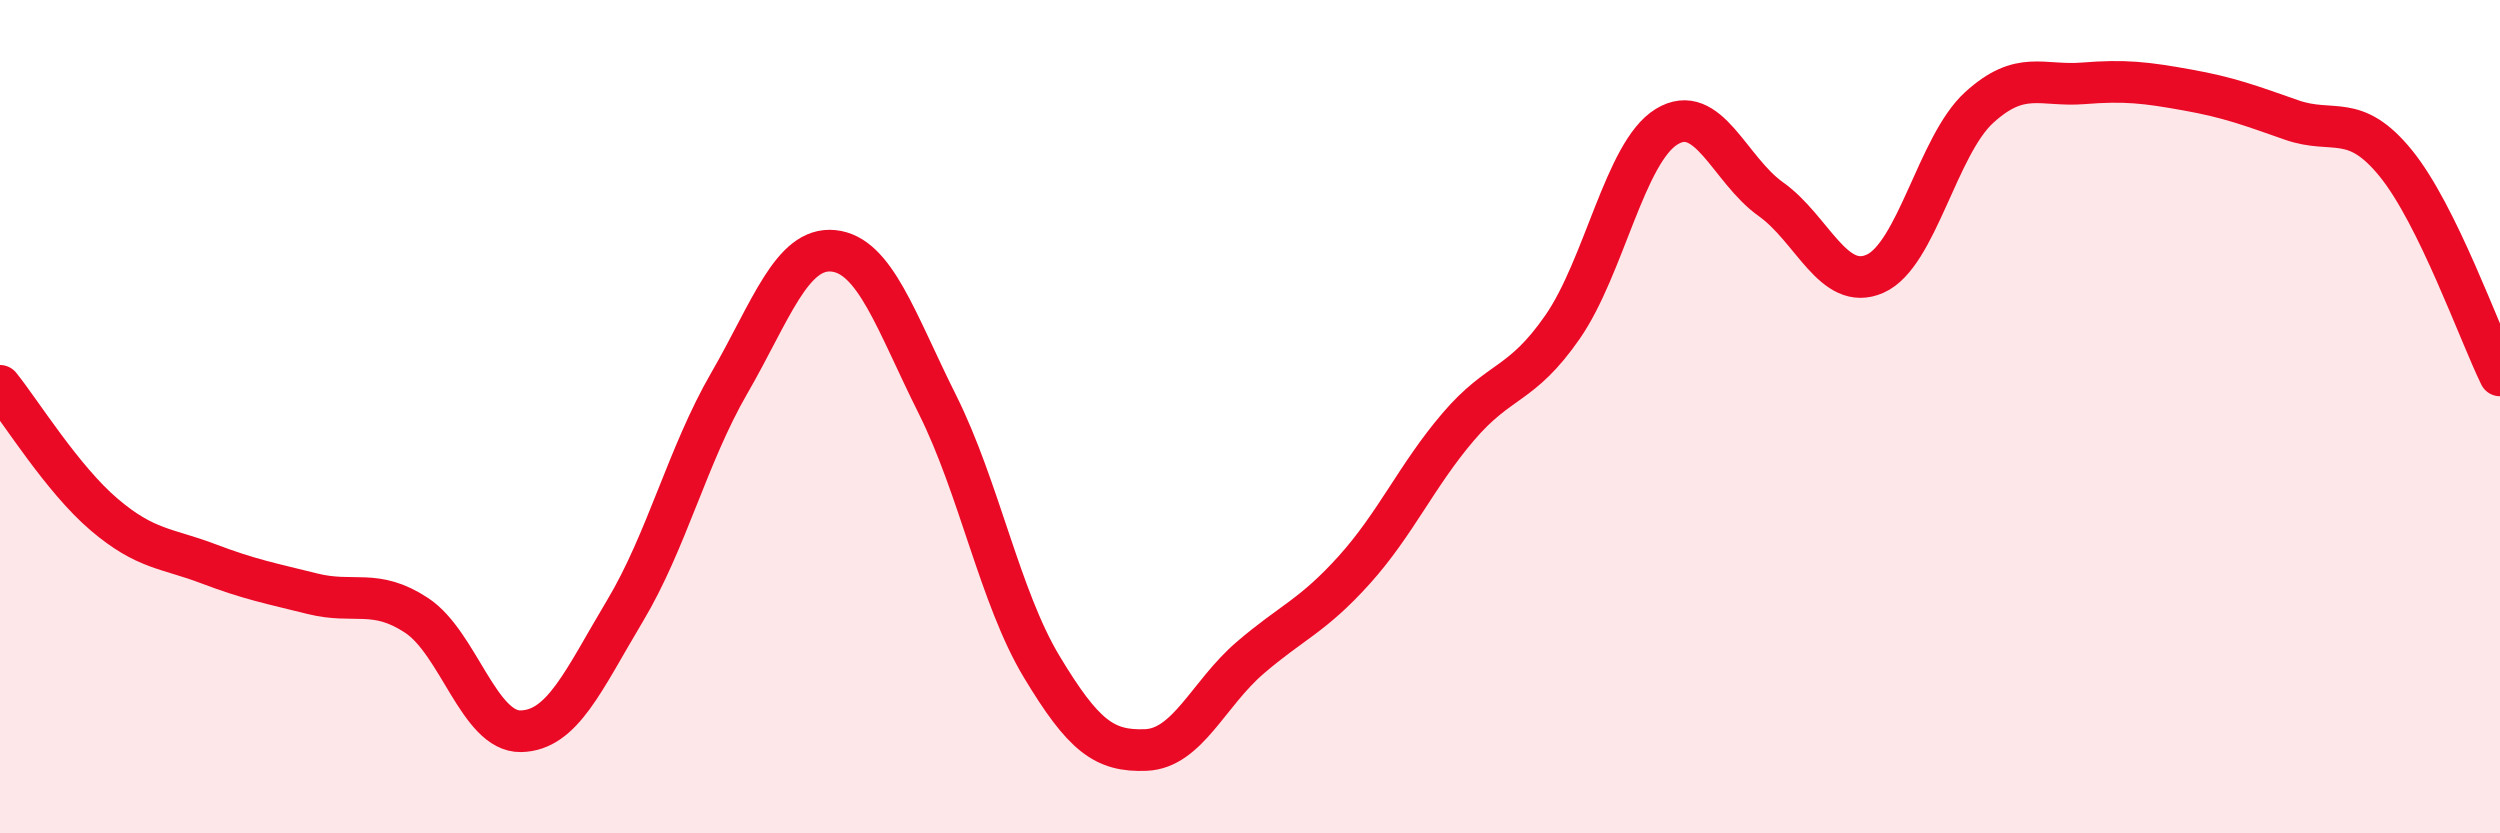
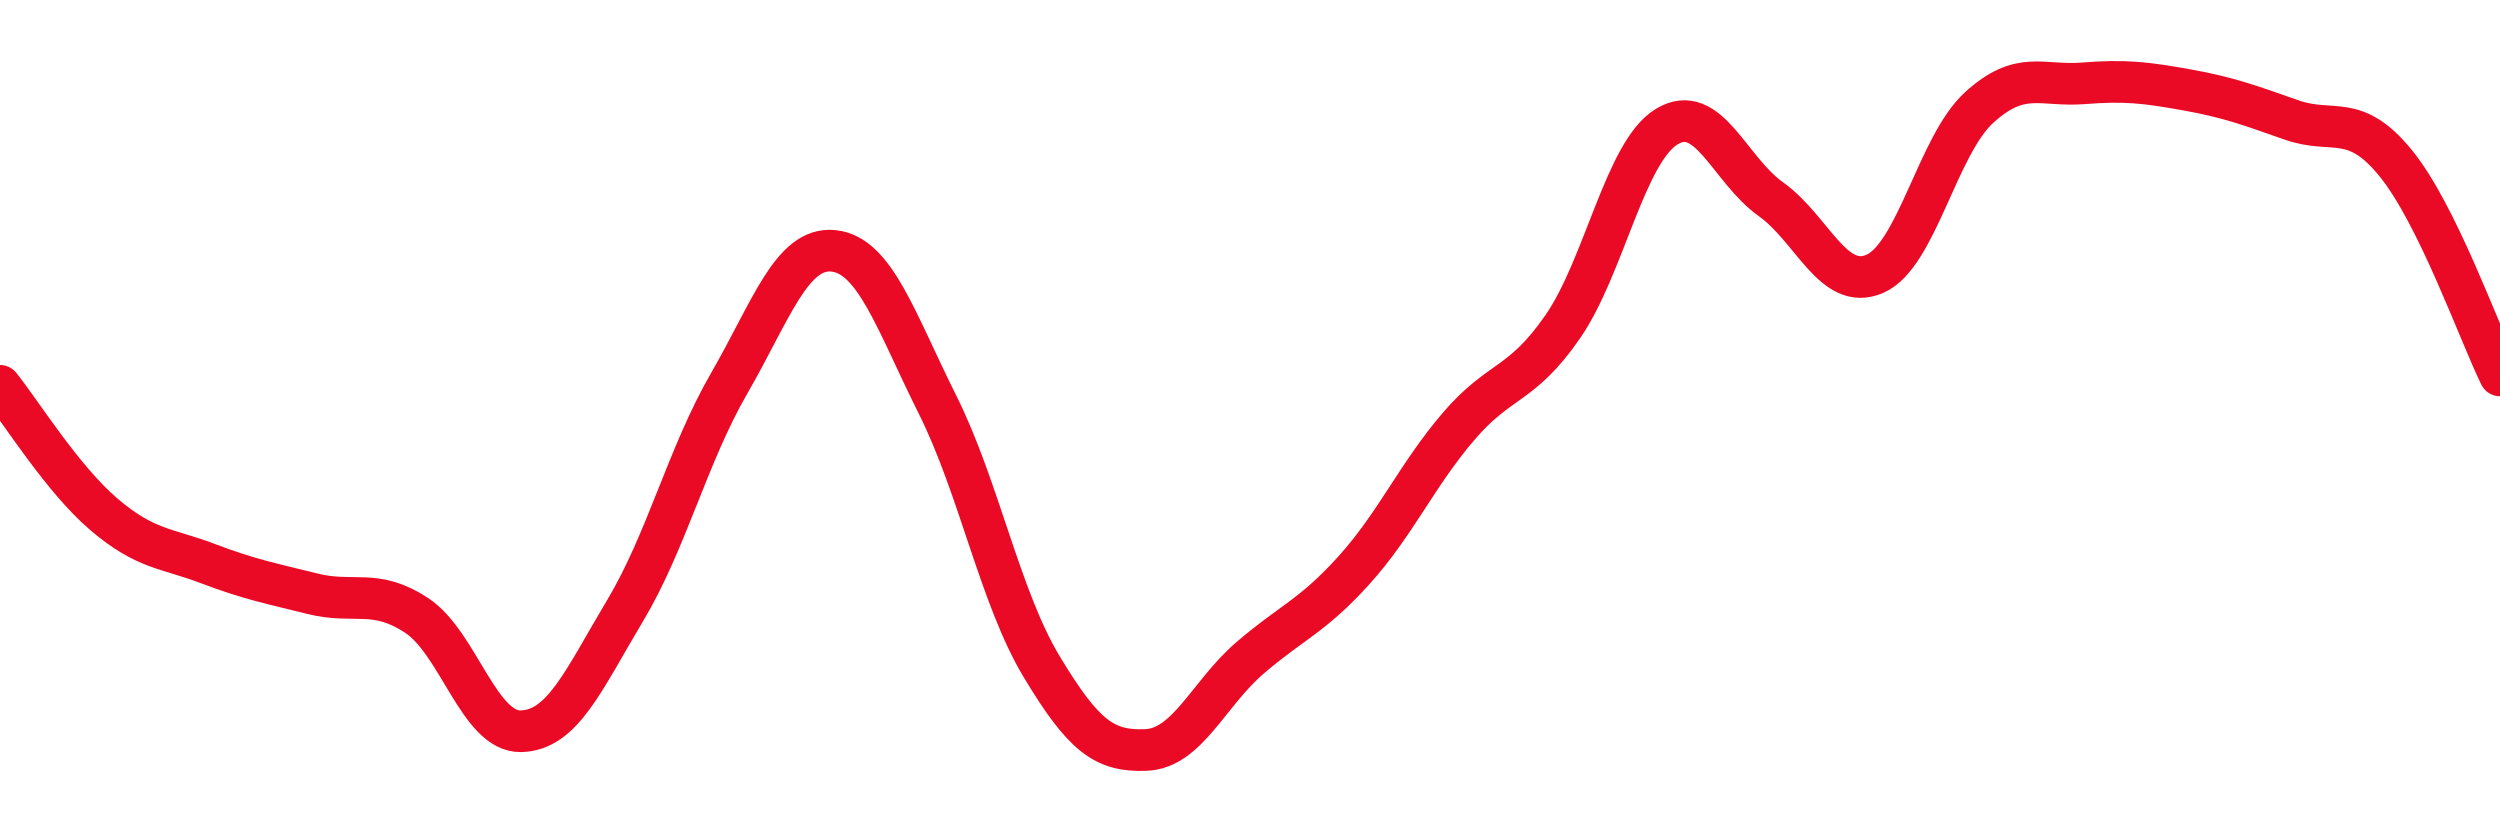
<svg xmlns="http://www.w3.org/2000/svg" width="60" height="20" viewBox="0 0 60 20">
-   <path d="M 0,9.26 C 0.5,9.88 1.5,11.5 2.5,12.35 C 3.5,13.2 4,13.15 5,13.53 C 6,13.91 6.5,14 7.5,14.25 C 8.5,14.5 9,14.11 10,14.77 C 11,15.43 11.5,17.57 12.5,17.55 C 13.5,17.53 14,16.33 15,14.66 C 16,12.99 16.5,10.93 17.5,9.2 C 18.5,7.47 19,5.92 20,6.02 C 21,6.12 21.5,7.71 22.5,9.71 C 23.5,11.71 24,14.34 25,16 C 26,17.66 26.5,18.04 27.5,18 C 28.5,17.96 29,16.65 30,15.79 C 31,14.93 31.5,14.79 32.5,13.68 C 33.5,12.57 34,11.41 35,10.24 C 36,9.07 36.5,9.29 37.5,7.85 C 38.5,6.41 39,3.65 40,3.04 C 41,2.43 41.5,4.07 42.5,4.78 C 43.5,5.49 44,7.01 45,6.57 C 46,6.13 46.5,3.49 47.5,2.58 C 48.5,1.67 49,2.08 50,2 C 51,1.92 51.5,1.98 52.5,2.16 C 53.5,2.34 54,2.53 55,2.88 C 56,3.23 56.5,2.69 57.5,3.92 C 58.5,5.15 59.5,7.99 60,9.01L60 20L0 20Z" fill="#EB0A25" opacity="0.1" stroke-linecap="round" stroke-linejoin="round" />
  <path d="M 0,9.26 C 0.5,9.88 1.5,11.5 2.5,12.35 C 3.5,13.2 4,13.15 5,13.53 C 6,13.91 6.5,14 7.5,14.25 C 8.5,14.5 9,14.11 10,14.77 C 11,15.43 11.5,17.57 12.5,17.55 C 13.5,17.53 14,16.33 15,14.66 C 16,12.99 16.5,10.93 17.5,9.2 C 18.5,7.47 19,5.92 20,6.02 C 21,6.12 21.5,7.71 22.5,9.71 C 23.5,11.71 24,14.34 25,16 C 26,17.66 26.5,18.04 27.5,18 C 28.5,17.96 29,16.65 30,15.79 C 31,14.93 31.5,14.79 32.5,13.68 C 33.5,12.57 34,11.41 35,10.24 C 36,9.07 36.5,9.29 37.5,7.85 C 38.5,6.41 39,3.65 40,3.04 C 41,2.43 41.5,4.07 42.5,4.78 C 43.5,5.49 44,7.01 45,6.57 C 46,6.13 46.5,3.49 47.5,2.58 C 48.5,1.67 49,2.08 50,2 C 51,1.92 51.5,1.98 52.5,2.16 C 53.5,2.34 54,2.53 55,2.88 C 56,3.23 56.5,2.69 57.5,3.92 C 58.5,5.15 59.5,7.99 60,9.01" stroke="#EB0A25" stroke-width="1" fill="none" stroke-linecap="round" stroke-linejoin="round" />
</svg>